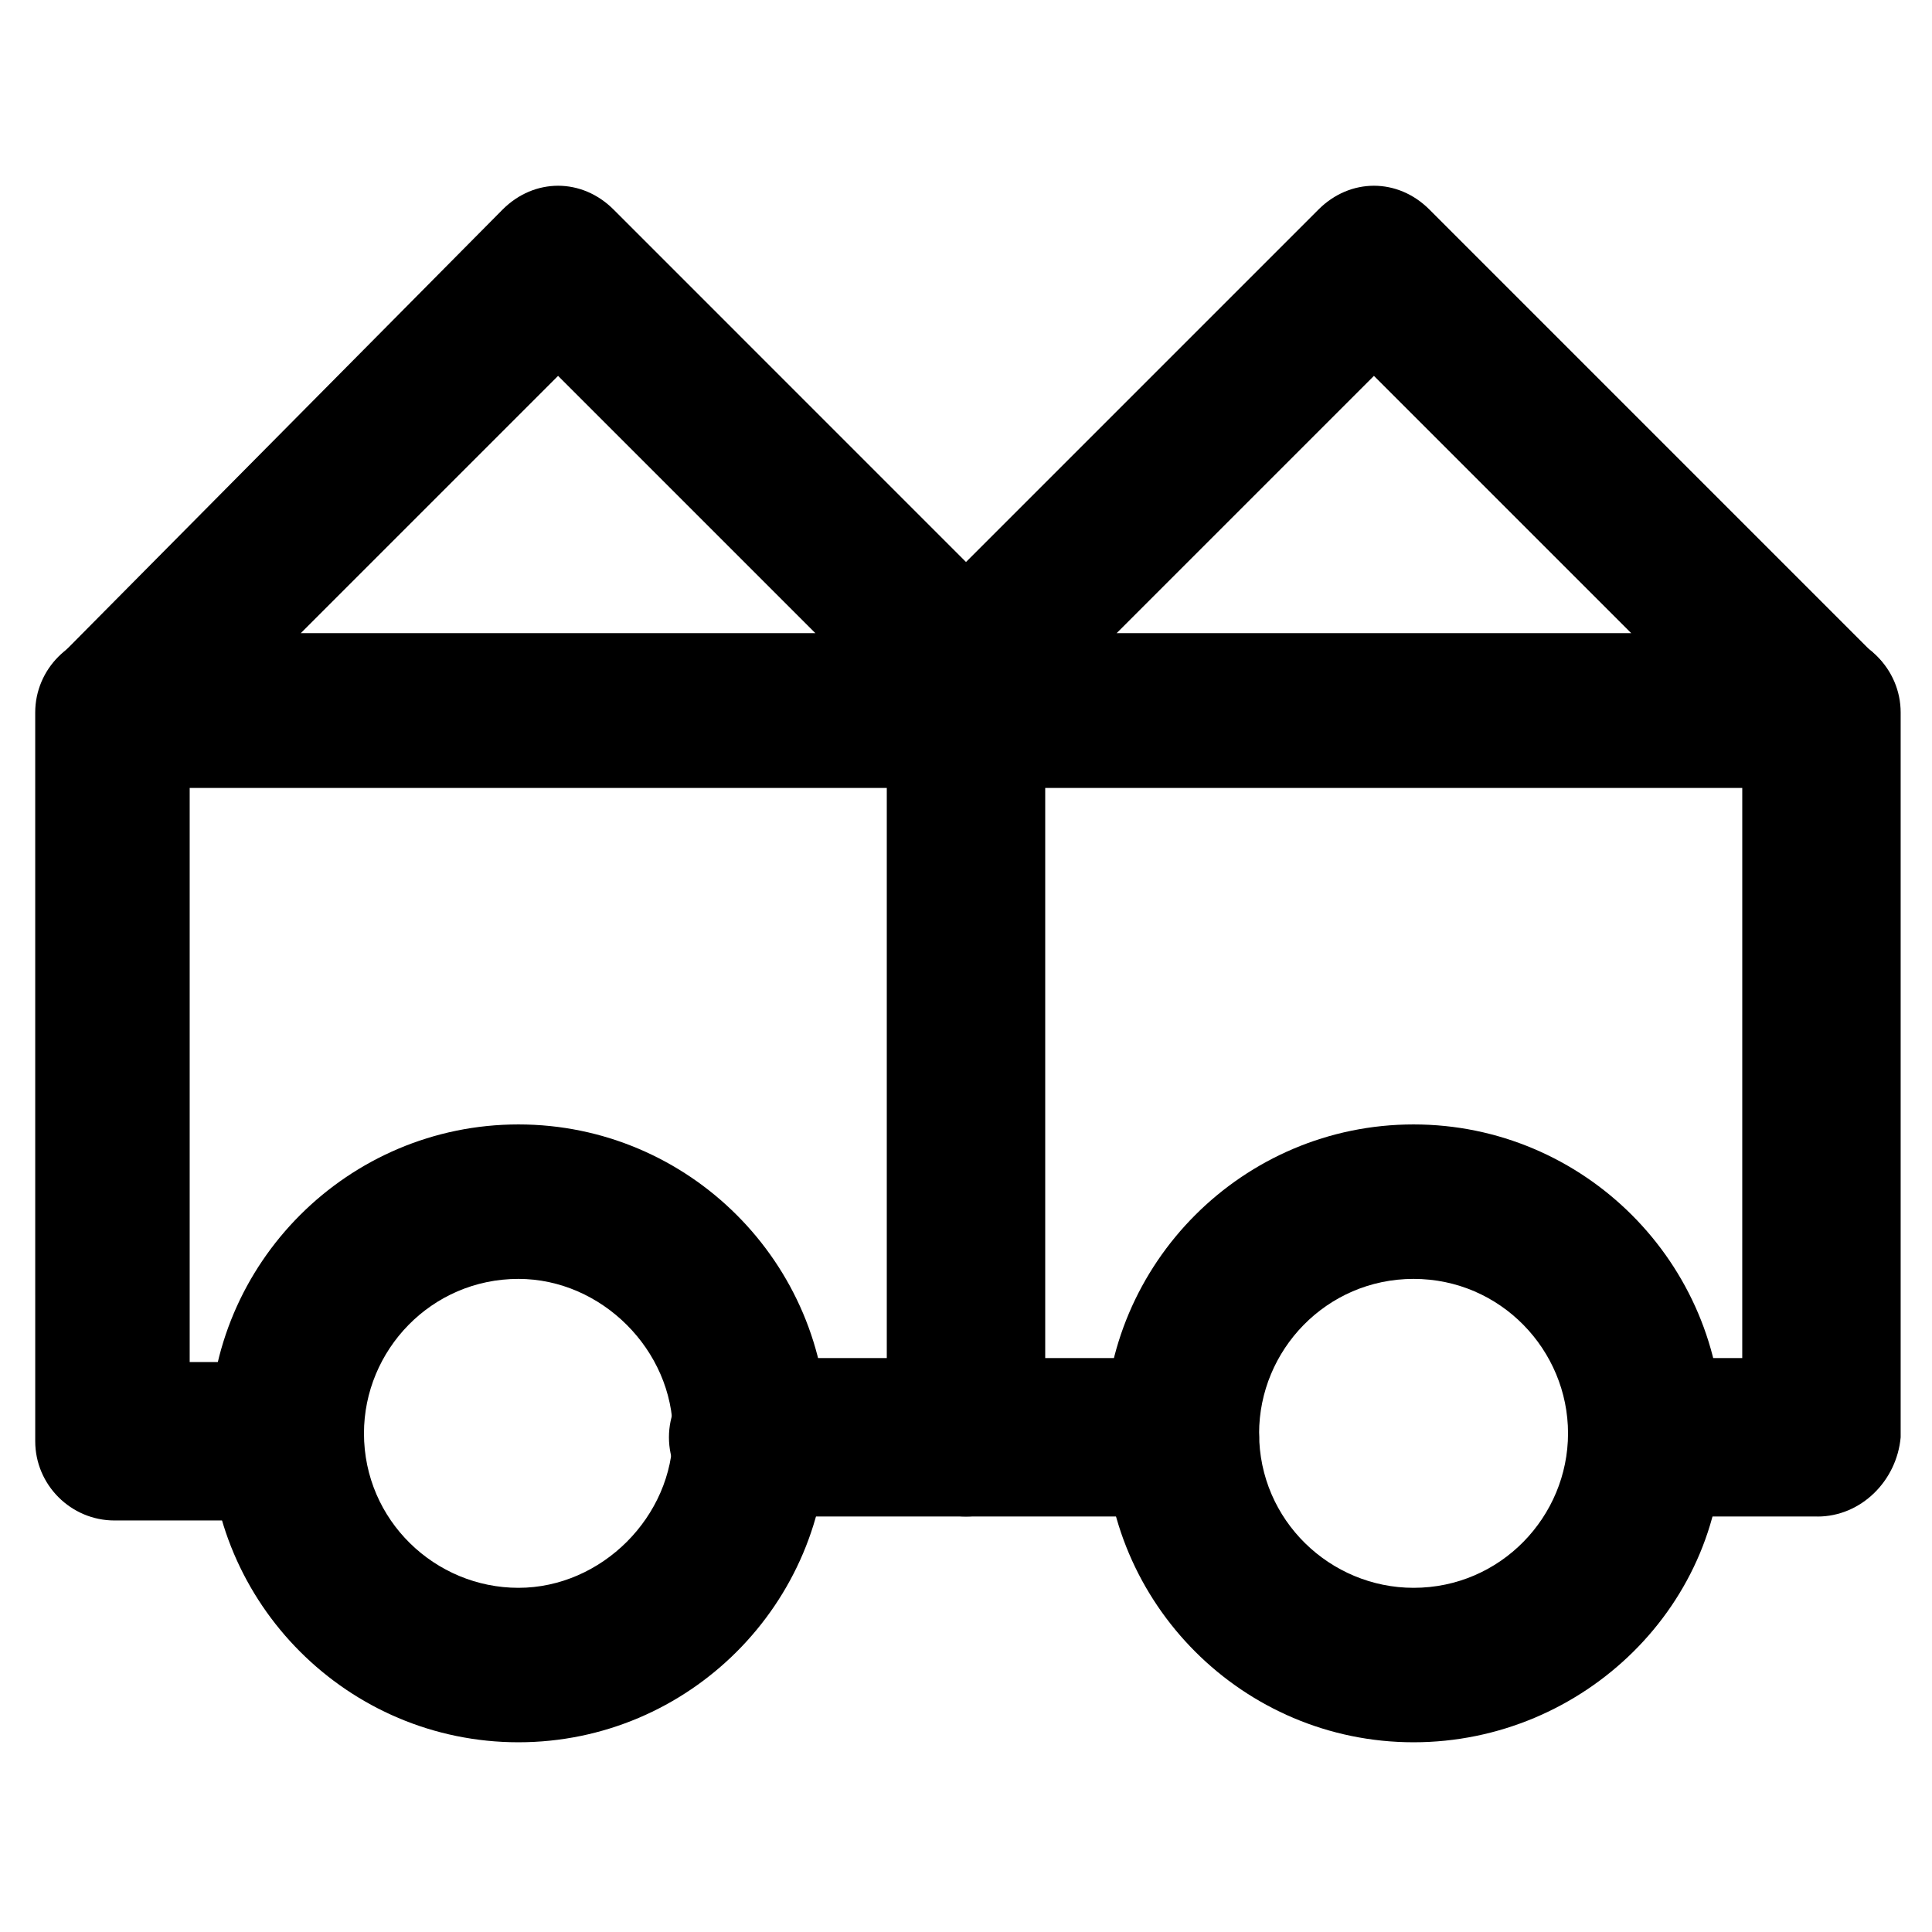
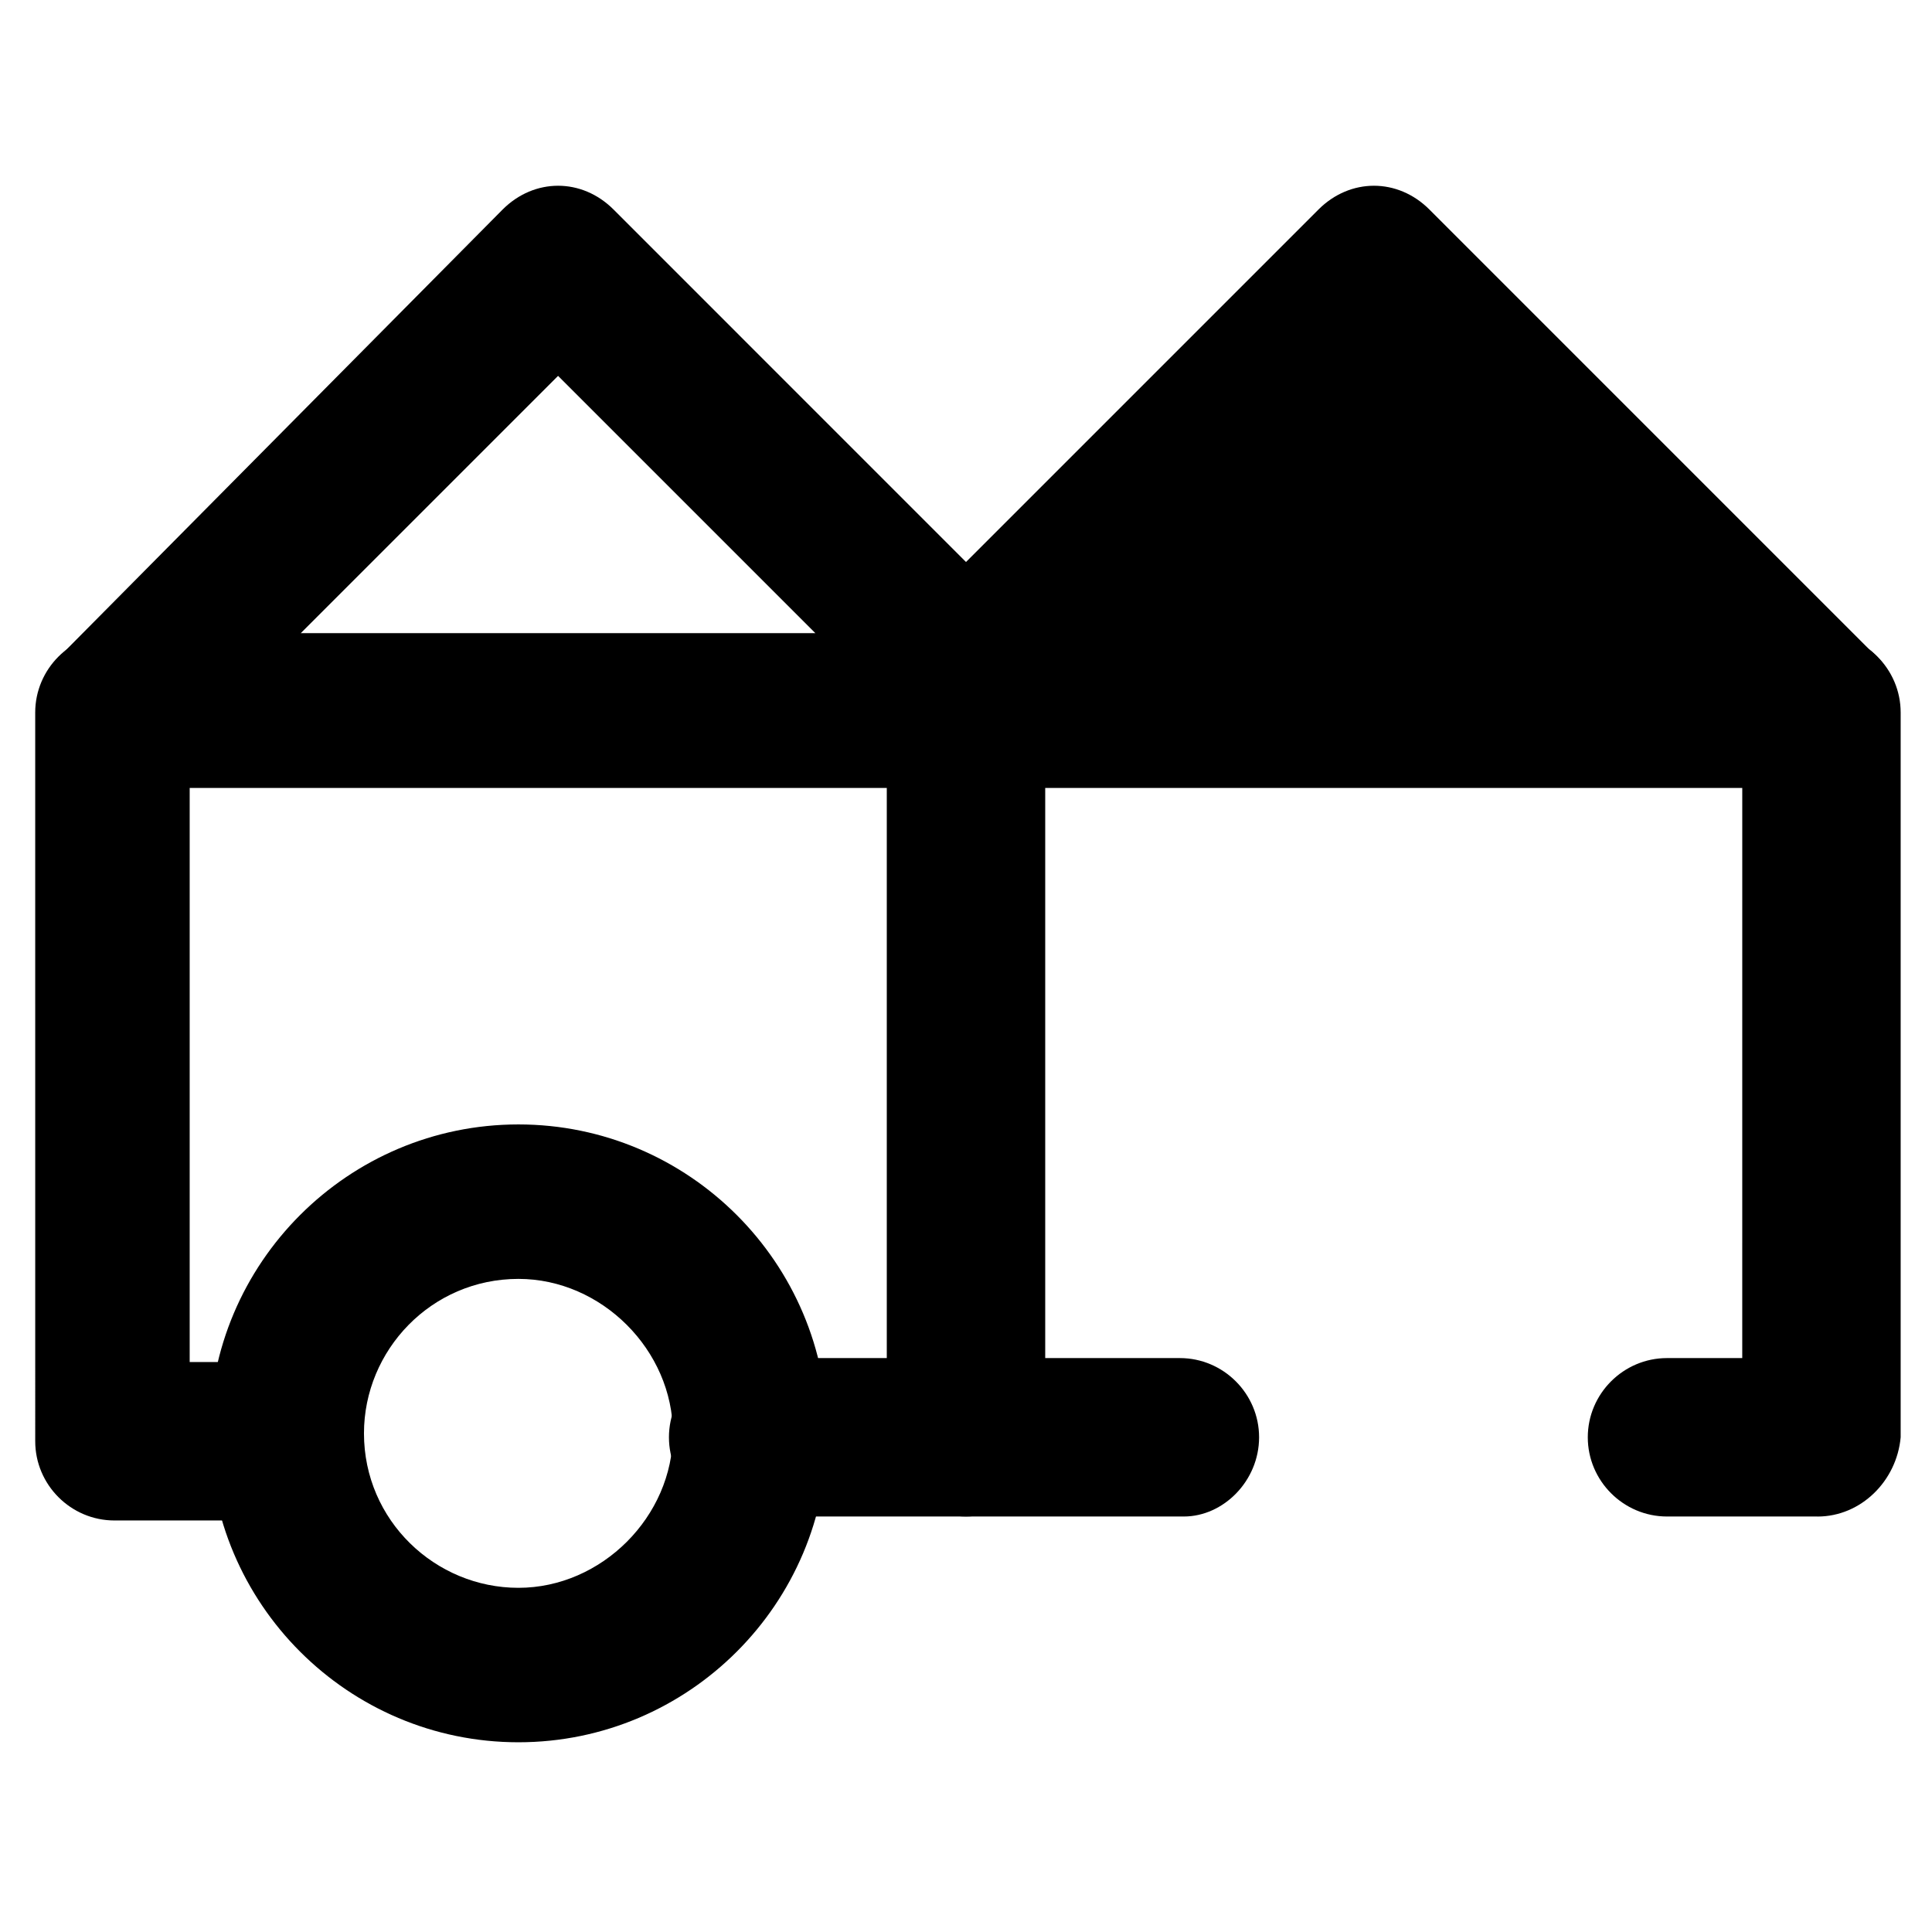
<svg xmlns="http://www.w3.org/2000/svg" fill="#000000" width="800px" height="800px" version="1.1" viewBox="144 144 512 512">
  <g>
    <path d="m625.66 545.89h-39.887c-11.547 0-20.992-9.445-20.992-20.992s9.445-20.992 20.992-20.992h19.941l0.004-151.14h-411.45v152.19h22.043c11.547 0 20.992 9.445 20.992 20.992s-9.445 20.992-20.992 20.992h-41.984c-11.547 0-20.992-9.445-20.992-20.992l-0.004-193.12c0-11.547 9.445-20.992 20.992-20.992h452.38c11.547 0 20.992 9.445 20.992 20.992v192.08c-1.047 11.543-10.496 20.992-22.039 20.992z" />
    <path d="m457.73 545.89h-115.46c-11.547 0-20.992-9.445-20.992-20.992s9.445-20.992 20.992-20.992h114.41c11.547 0 20.992 9.445 20.992 20.992 0 11.543-9.445 20.992-19.941 20.992z" />
-     <path d="m518.61 605.72c-45.133 0-81.867-36.734-81.867-81.867 0-45.133 36.734-81.867 81.867-81.867 45.133 0 81.867 36.734 81.867 81.867 1.051 45.129-36.734 81.867-81.867 81.867zm0-122.8c-23.09 0-40.934 18.895-40.934 40.934 0 23.09 18.895 40.934 40.934 40.934 23.09 0 40.934-18.895 40.934-40.934 0-22.043-17.844-40.934-40.934-40.934z" />
    <path d="m281.39 605.72c-45.133 0-81.867-36.734-81.867-81.867 0-45.133 36.734-81.867 81.867-81.867 45.133 0 81.867 36.734 81.867 81.867 0 45.129-36.734 81.867-81.867 81.867zm0-122.8c-23.09 0-40.934 18.895-40.934 40.934 0 23.09 18.895 40.934 40.934 40.934 22.043 0 40.934-18.895 40.934-40.934 0-22.043-18.895-40.934-40.934-40.934z" />
    <path d="m400 545.89c-11.547 0-20.992-9.445-20.992-20.992v-192.08c0-11.547 9.445-20.992 20.992-20.992s20.992 9.445 20.992 20.992v192.08c-1.051 11.543-9.449 20.992-20.992 20.992z" />
-     <path d="m625.66 352.77h-236.16c-8.398 0-15.742-5.246-18.895-12.594-3.148-7.348-1.051-16.793 4.199-22.043l118.61-118.61c8.398-8.398 20.992-8.398 29.391 0l116.5 116.51c5.246 4.199 7.348 9.445 7.348 15.742 0 12.598-9.449 20.992-20.992 20.992zm-185.78-40.934h136.45l-68.223-68.223z" />
+     <path d="m625.66 352.77h-236.16c-8.398 0-15.742-5.246-18.895-12.594-3.148-7.348-1.051-16.793 4.199-22.043l118.61-118.61c8.398-8.398 20.992-8.398 29.391 0l116.5 116.51c5.246 4.199 7.348 9.445 7.348 15.742 0 12.598-9.449 20.992-20.992 20.992zm-185.78-40.934h136.45z" />
    <path d="m410.5 352.77h-236.16c-8.398 0-15.742-5.246-18.895-12.594-3.148-7.348-1.051-16.793 4.199-22.043l117.56-118.61c8.398-8.398 20.992-8.398 29.391 0l116.5 116.51c5.246 4.199 7.348 9.445 7.348 15.742 0 12.598-9.445 20.992-19.941 20.992zm-186.83-40.934h136.45l-68.223-68.223z" />
  </g>
</svg>